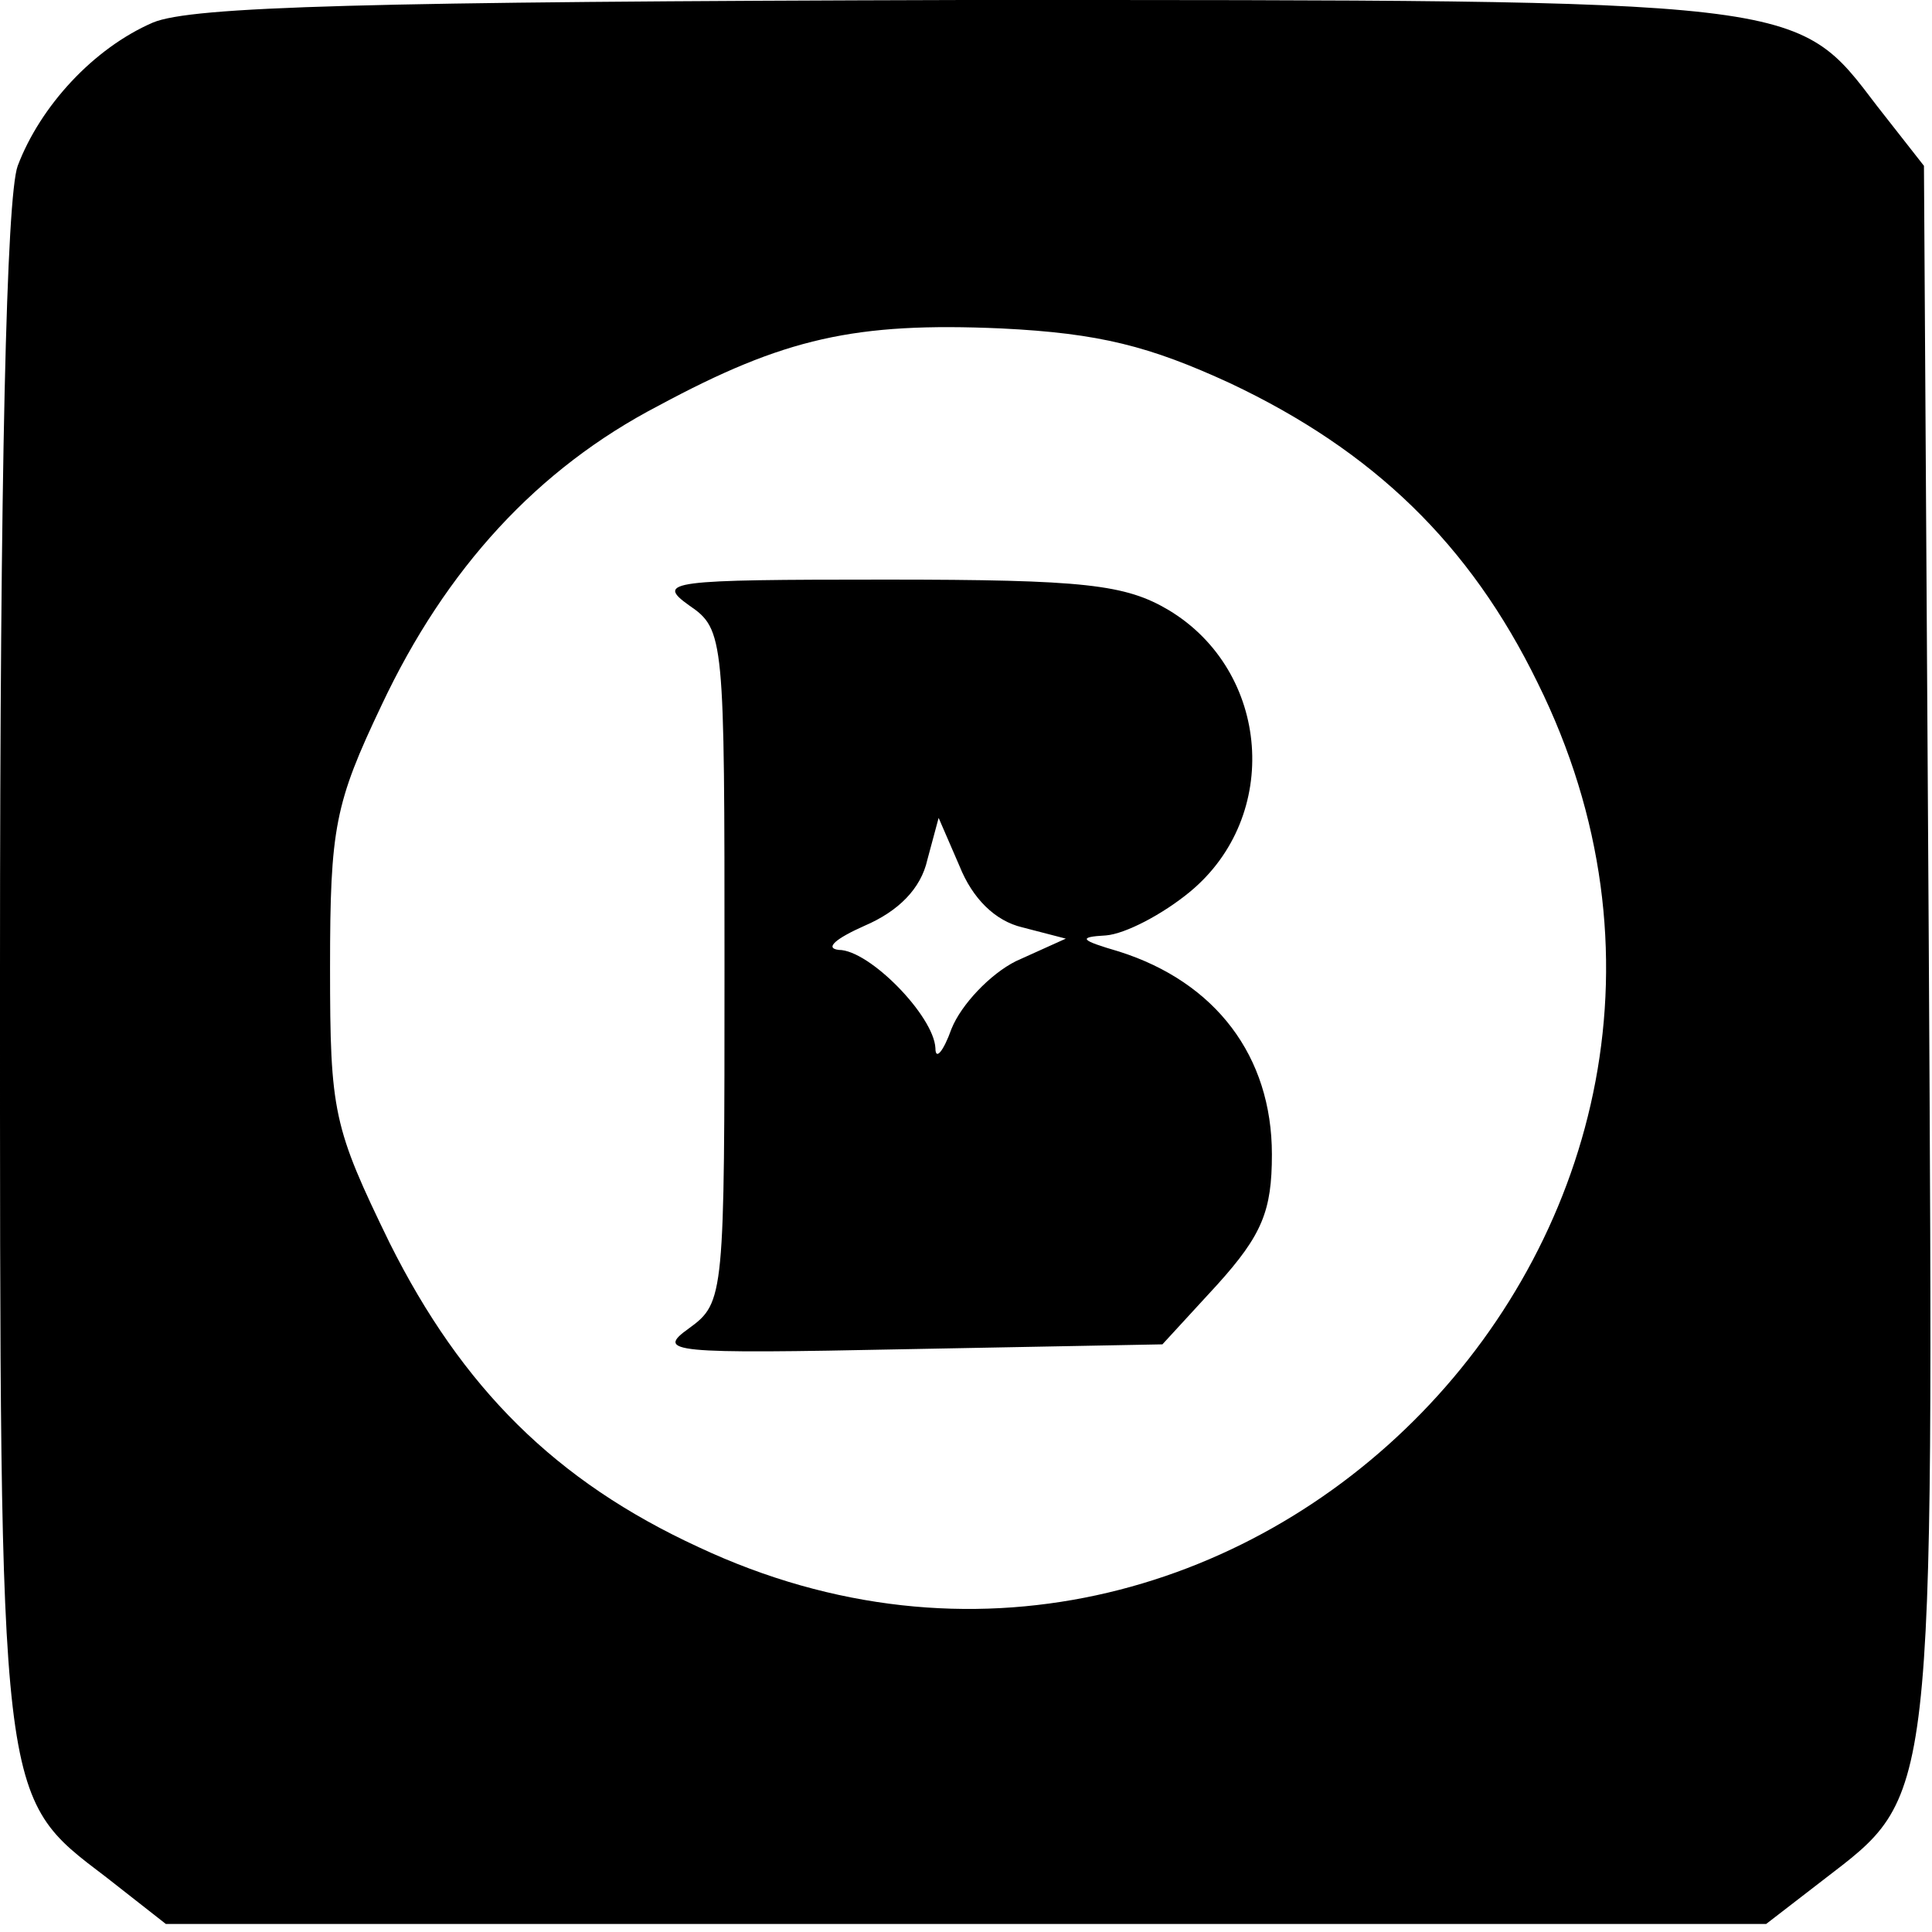
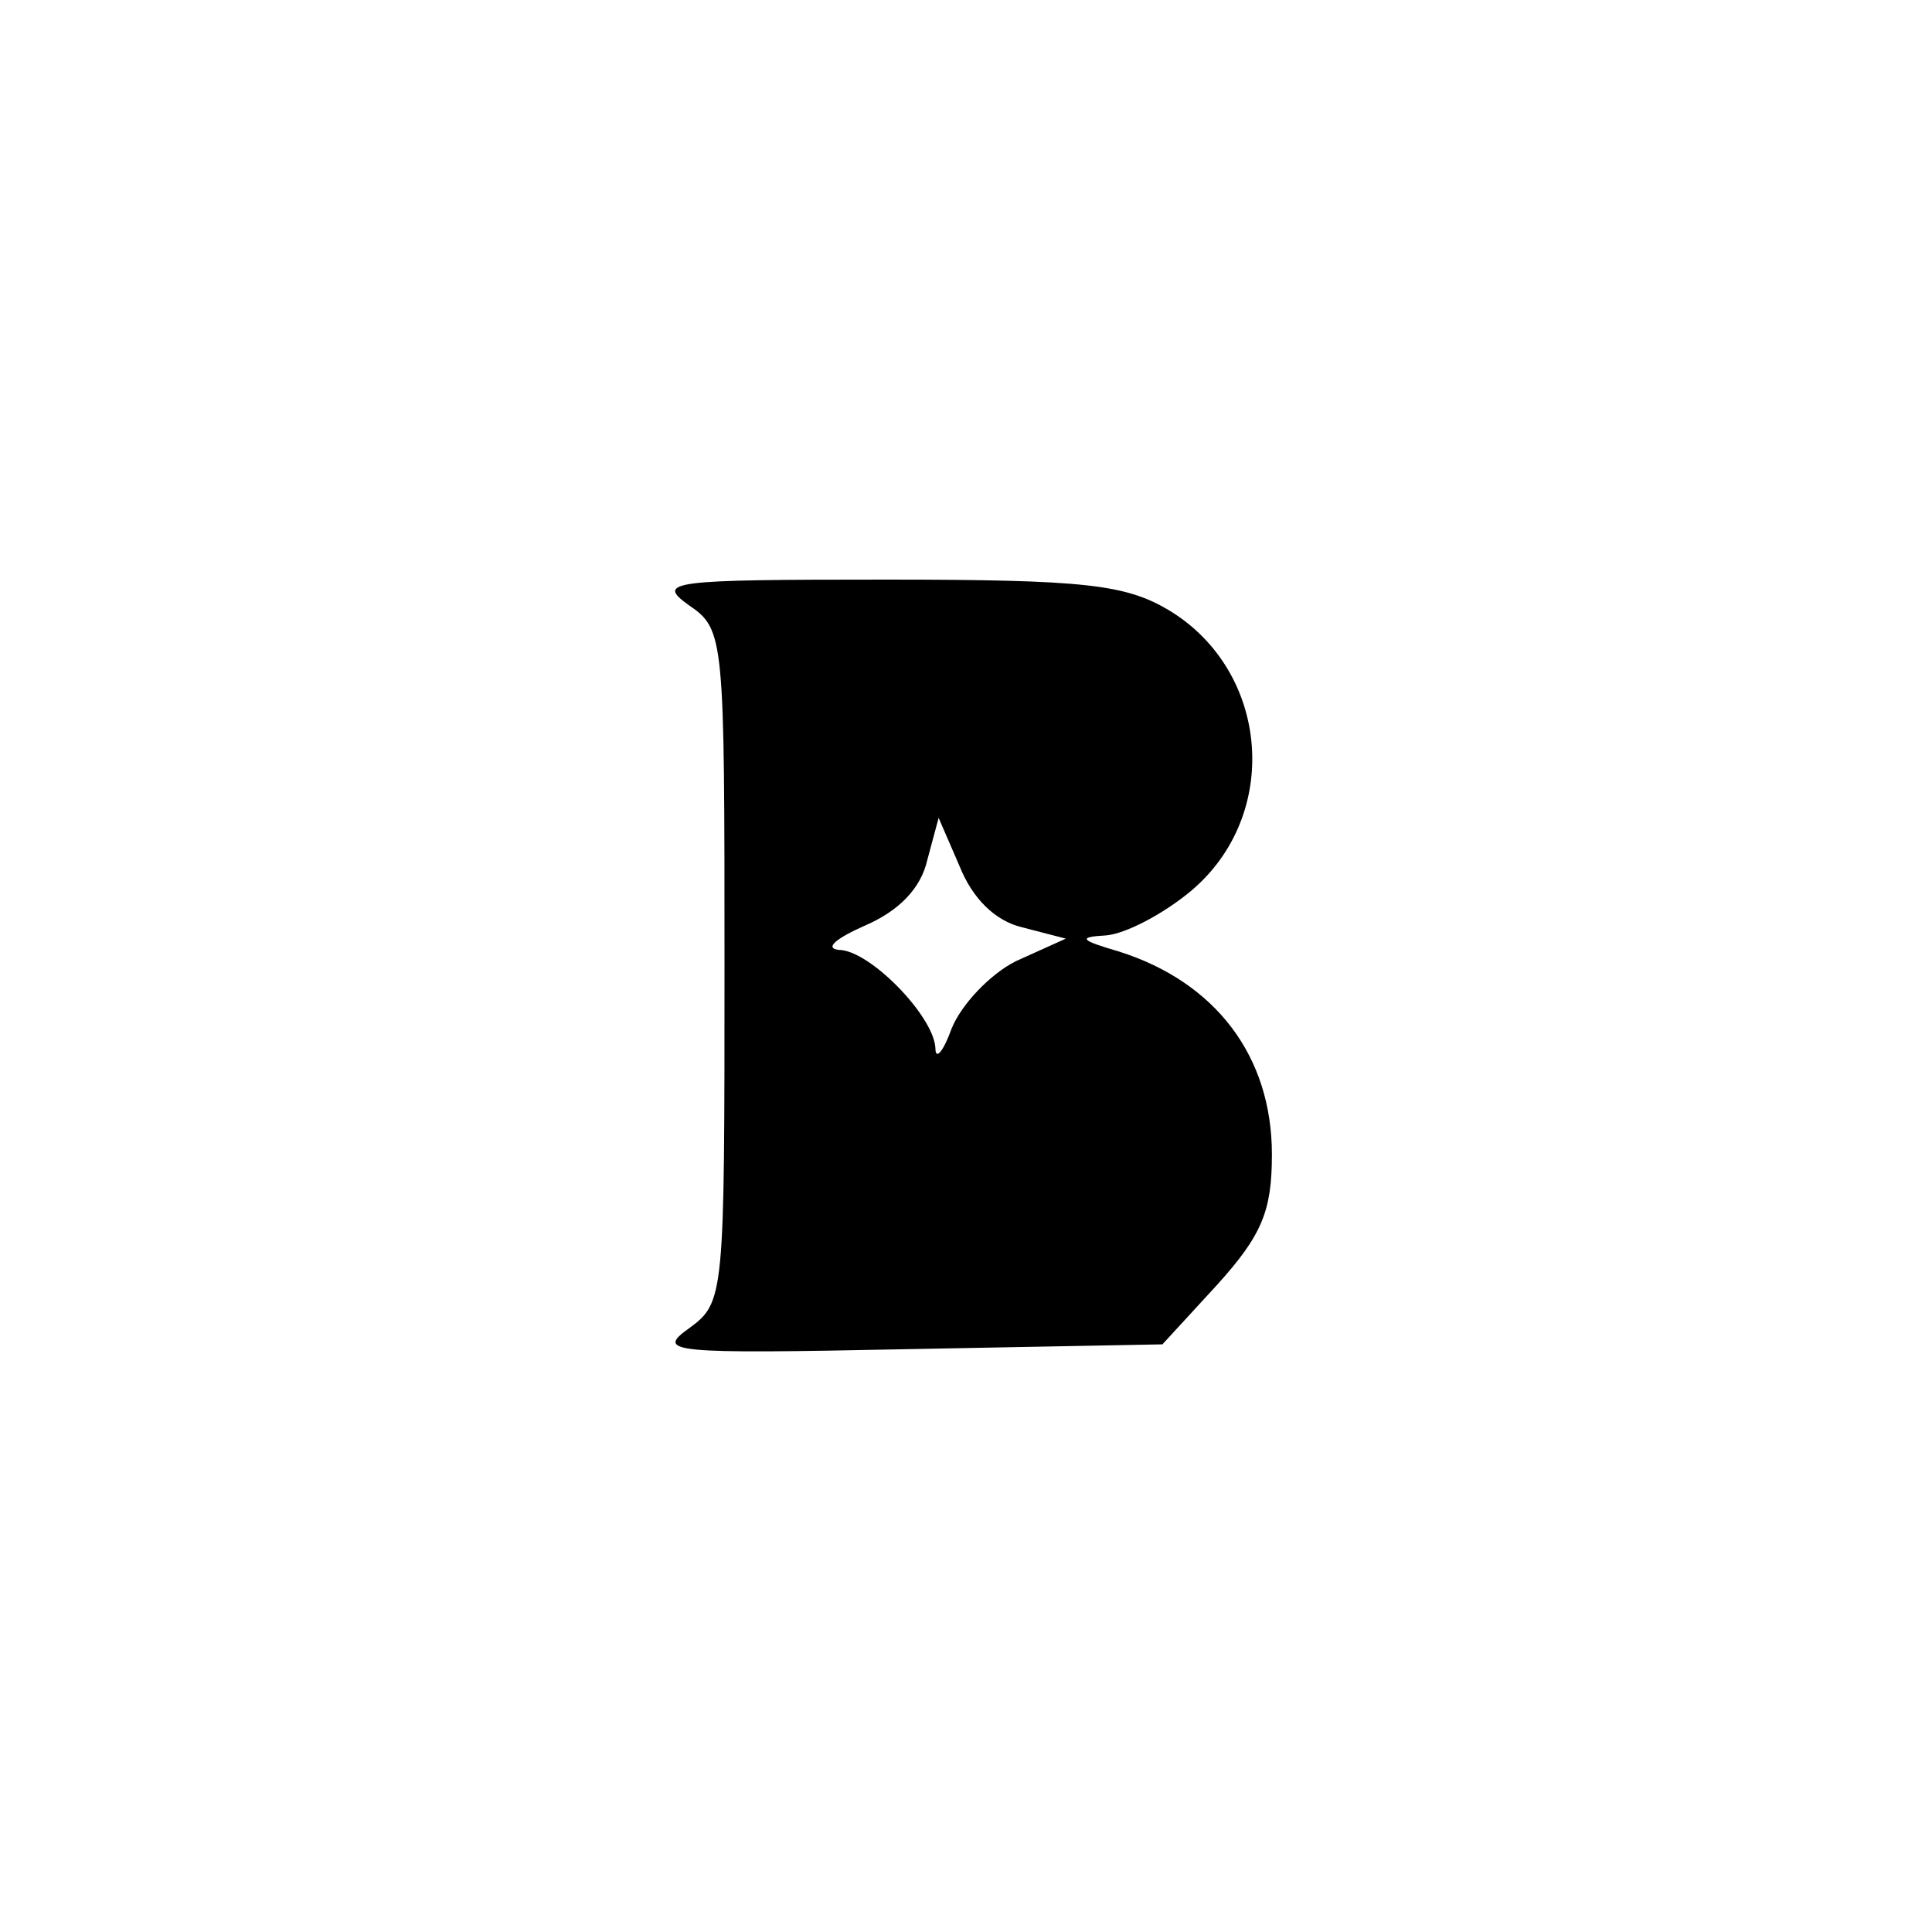
<svg xmlns="http://www.w3.org/2000/svg" version="1.0" width="120pt" height="120pt" viewBox="0 0 120 120" preserveAspectRatio="xMidYMid meet">
  <g transform="translate(0,120) scale(0.1,-0.1)" fill="#000000" stroke="none">
-     <path d="M95 1186 c-37 -16 -70 -52 -84 -89 -7 -19 -11 -190 -11 -498 0 -522 -1 -514 66 -565 l37 -29 497 0 497 0 35 27 c70 54 69 41 66 581 l-3 484 -29 37 c-51 67 -43 66 -568 66 -372 -1 -479 -4 -503 -14z m669 -224 c89 -42 149 -100 191 -186 166 -335 -184 -695 -521 -537 -89 41 -147 99 -192 189 -35 72 -37 81 -37 171 0 87 3 102 32 163 40 85 97 147 172 186 78 42 122 52 213 48 61 -3 92 -11 142 -34z" />
    <path d="M428 824 c22 -15 22 -20 22 -224 0 -205 0 -209 -22 -225 -21 -15 -12 -16 135 -13 l159 3 34 37 c28 31 34 46 34 81 0 61 -35 107 -95 126 -24 7 -26 9 -8 10 12 1 35 13 52 27 57 47 50 137 -13 175 -27 16 -52 19 -176 19 -134 0 -143 -1 -122 -16z m207 -200 l27 -7 -31 -14 c-16 -8 -34 -27 -40 -42 -5 -14 -10 -20 -10 -12 -1 20 -41 61 -60 61 -9 1 -2 7 16 15 21 9 35 23 39 41 l7 26 13 -30 c8 -20 22 -34 39 -38z" />
  </g>
</svg>